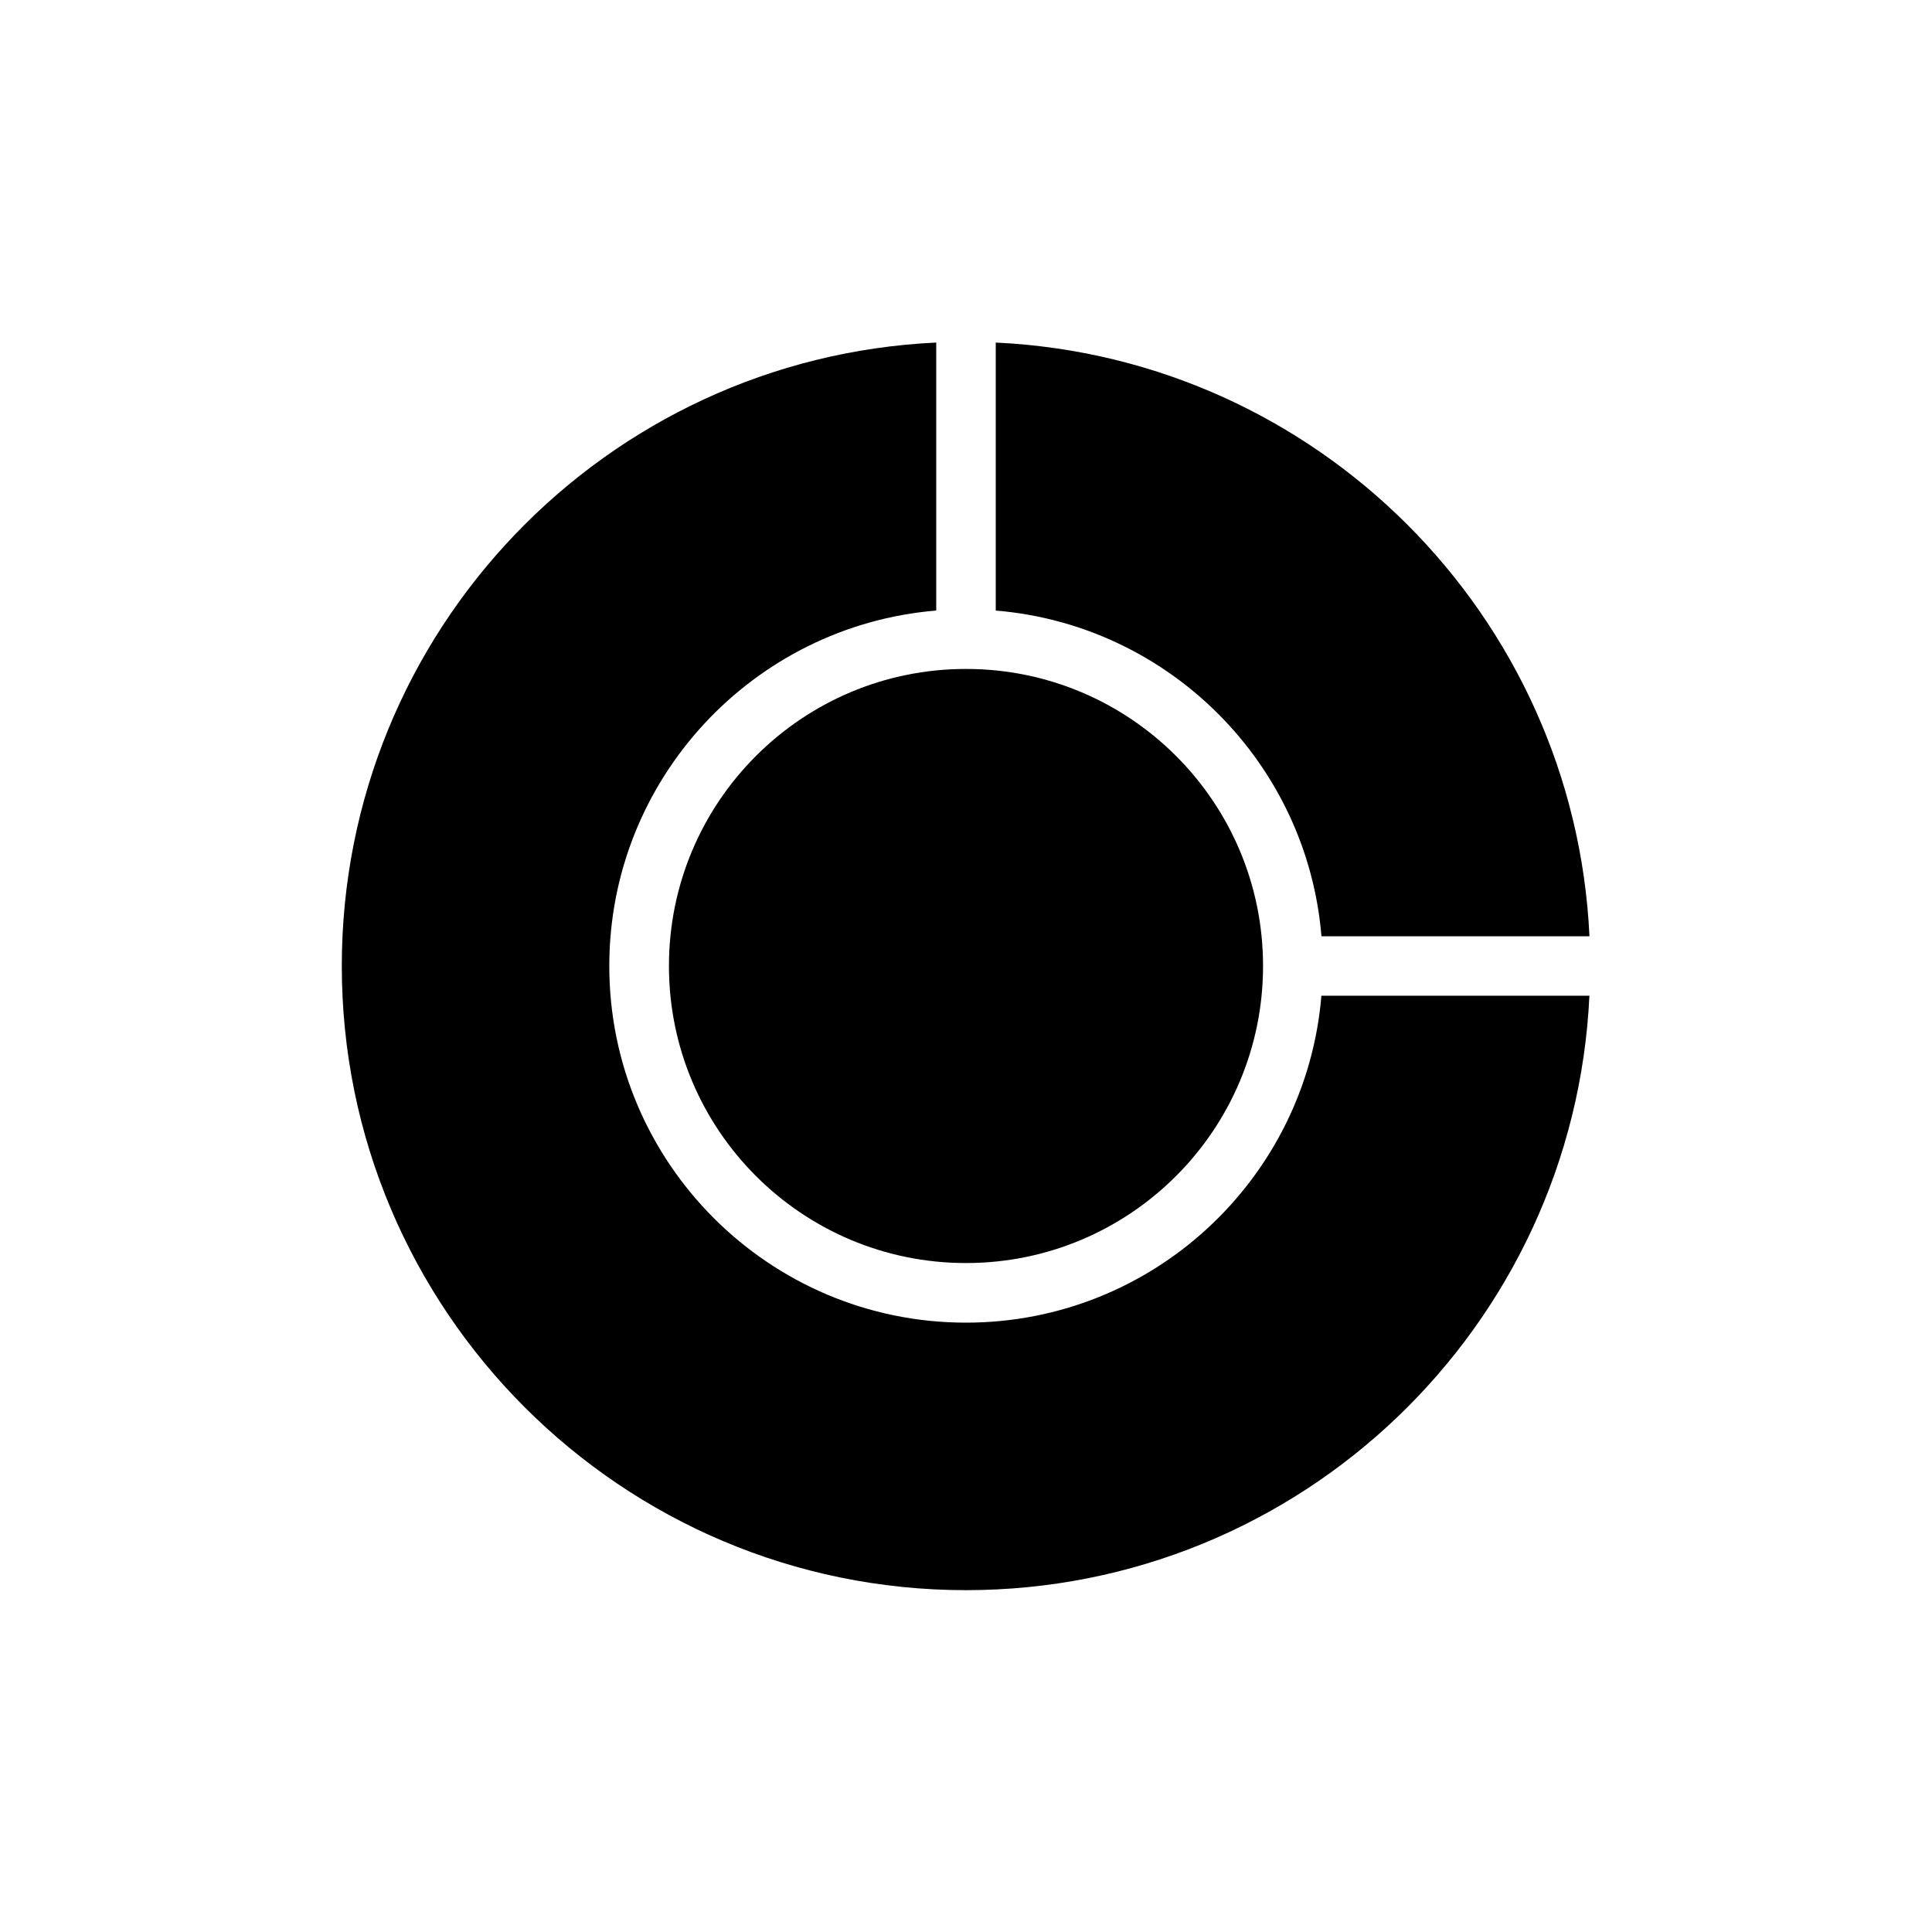
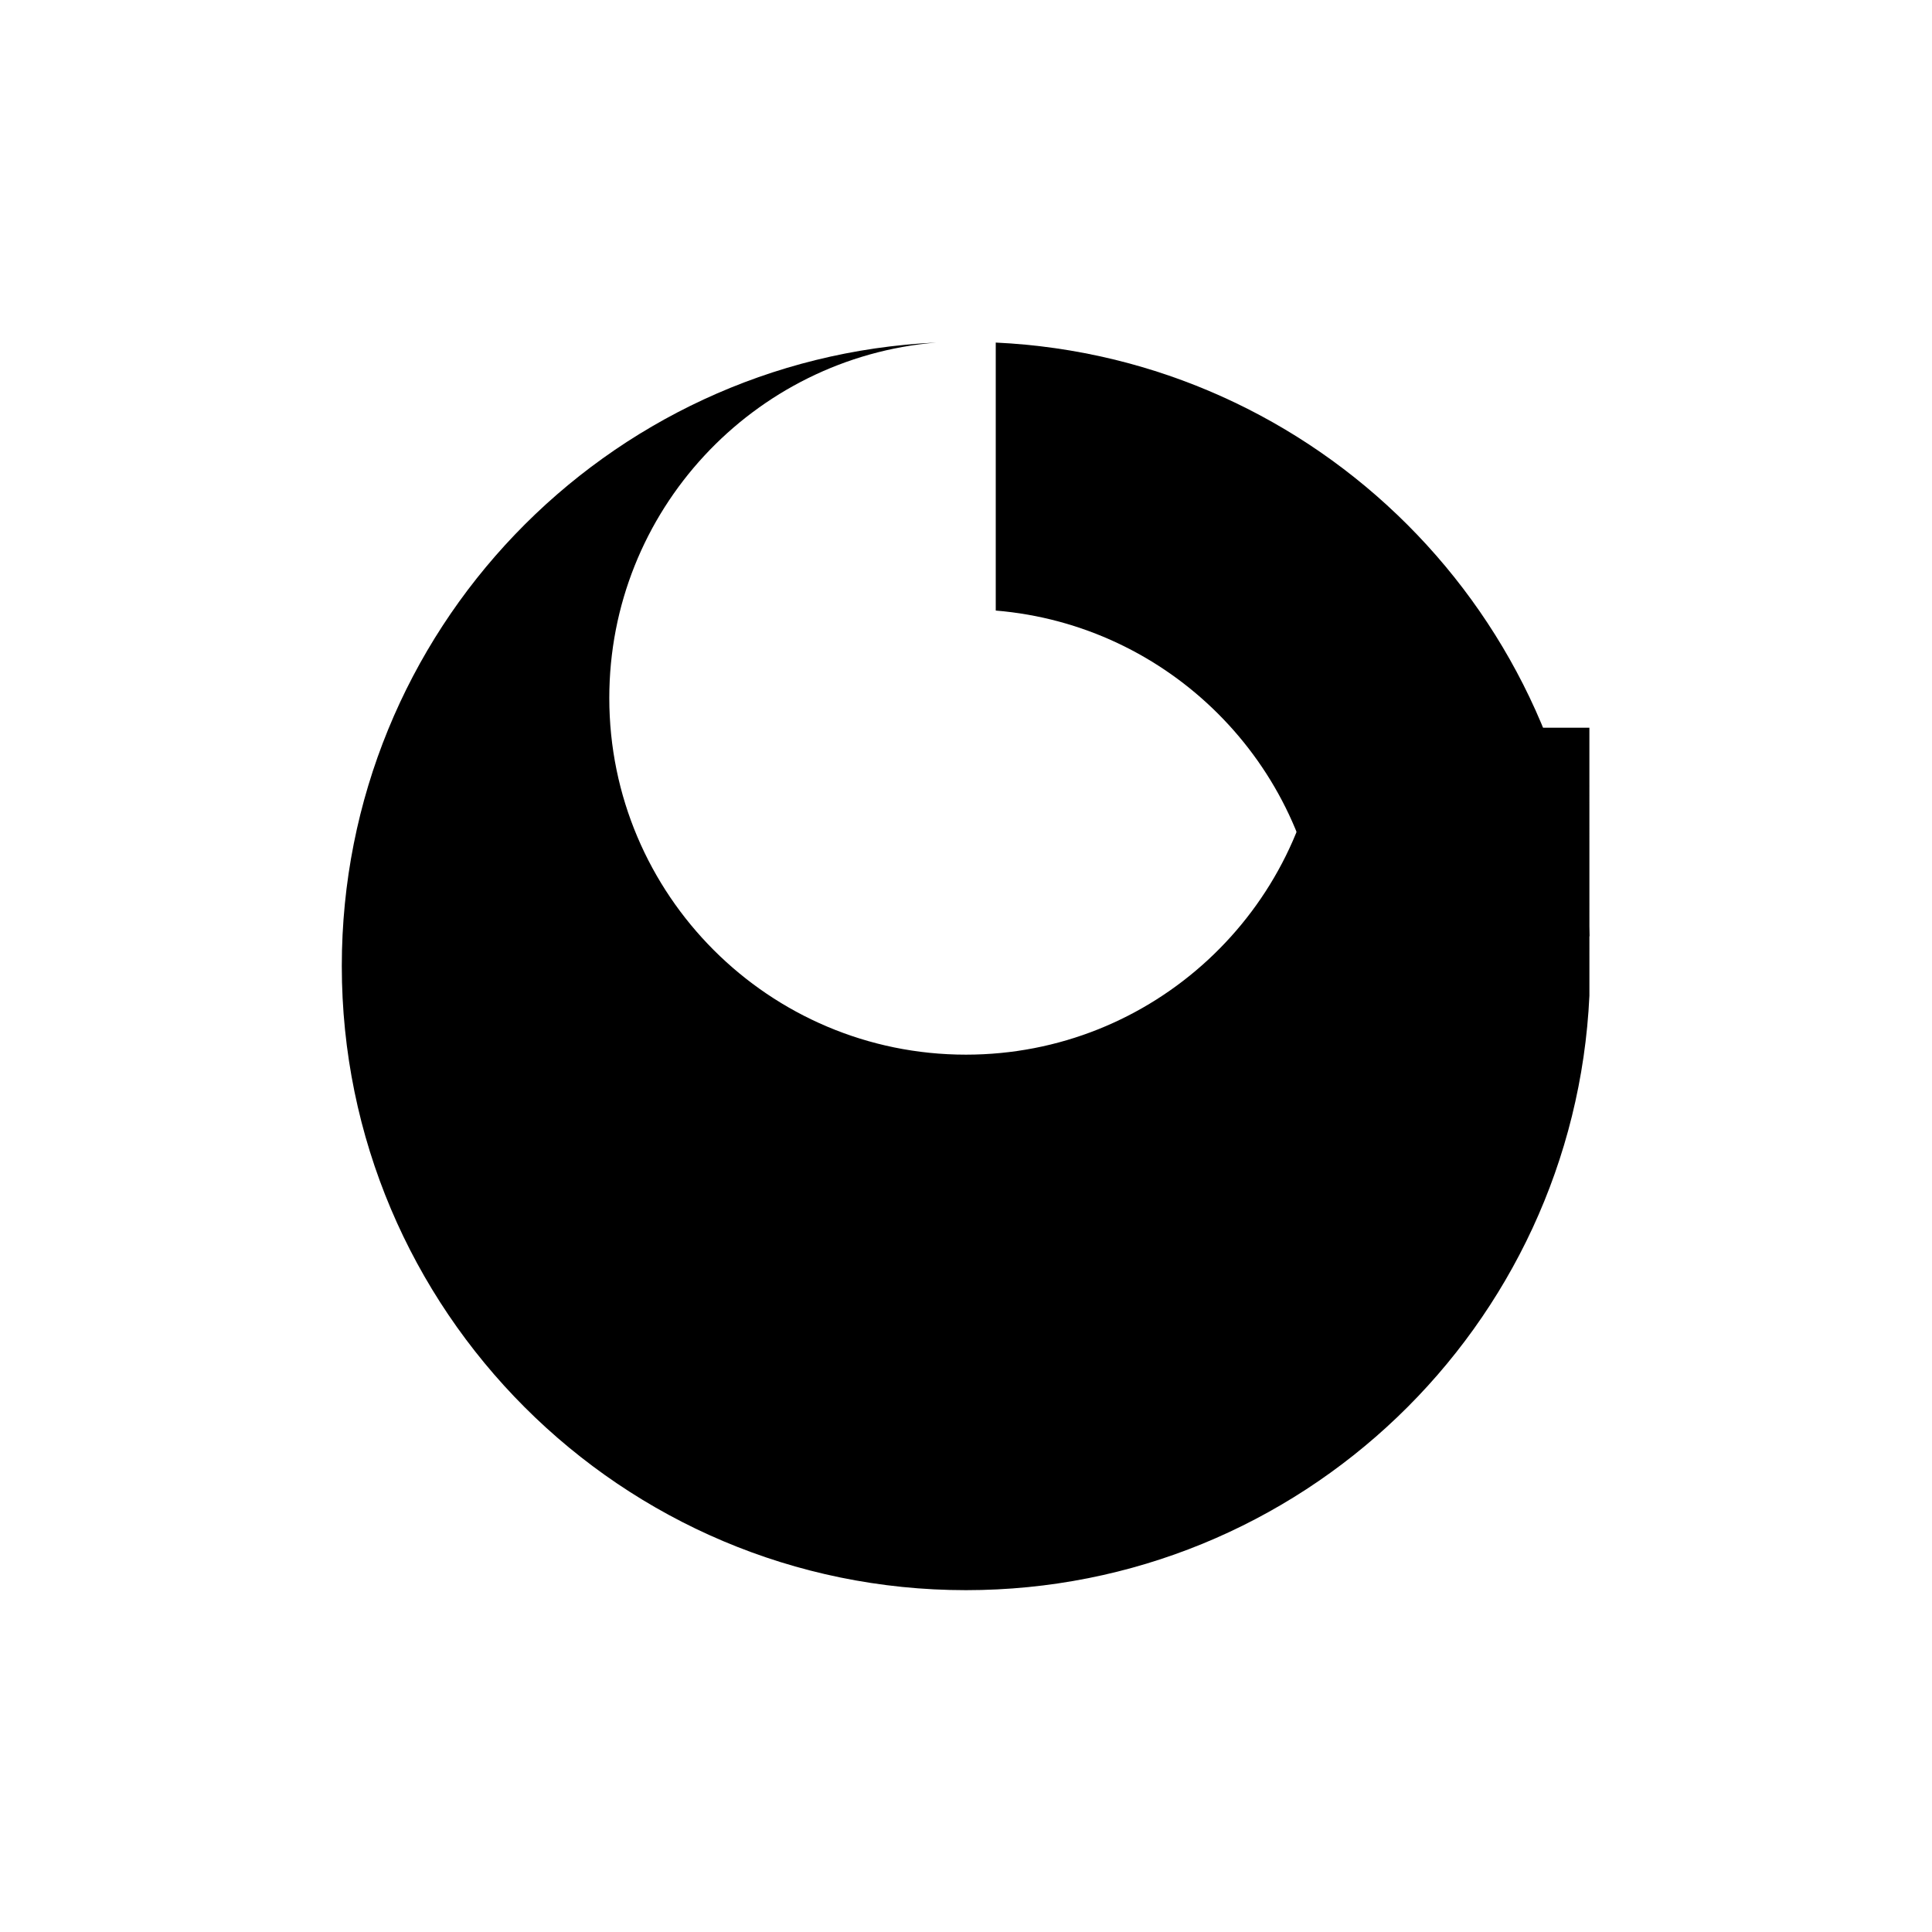
<svg xmlns="http://www.w3.org/2000/svg" fill="#000000" width="800px" height="800px" version="1.1" viewBox="144 144 512 512">
  <g fill-rule="evenodd">
-     <path d="m565.21 407.88c-4.109 87.688-76.508 157.53-165.22 157.53-91.293 0-165.41-74.113-165.41-165.41 0-88.711 69.84-161.11 157.53-165.22v71.02c-48.484 4.016-86.641 44.68-86.641 94.195 0 52.168 42.352 94.52 94.52 94.52 49.516 0 90.184-38.156 94.195-86.641h71.02z" />
-     <path d="m478.72 400c0 43.473-35.246 78.719-78.719 78.719-43.477 0-78.723-35.246-78.723-78.719 0-43.477 35.246-78.723 78.723-78.723 43.473 0 78.719 35.246 78.719 78.723" />
+     <path d="m565.21 407.88c-4.109 87.688-76.508 157.53-165.22 157.53-91.293 0-165.41-74.113-165.41-165.41 0-88.711 69.84-161.11 157.53-165.22c-48.484 4.016-86.641 44.68-86.641 94.195 0 52.168 42.352 94.52 94.52 94.52 49.516 0 90.184-38.156 94.195-86.641h71.02z" />
    <path d="m494.2 392.12c-3.793-45.887-40.43-82.523-86.316-86.316v-71.02c85.082 3.984 153.36 72.258 157.34 157.34h-71.02z" />
  </g>
</svg>